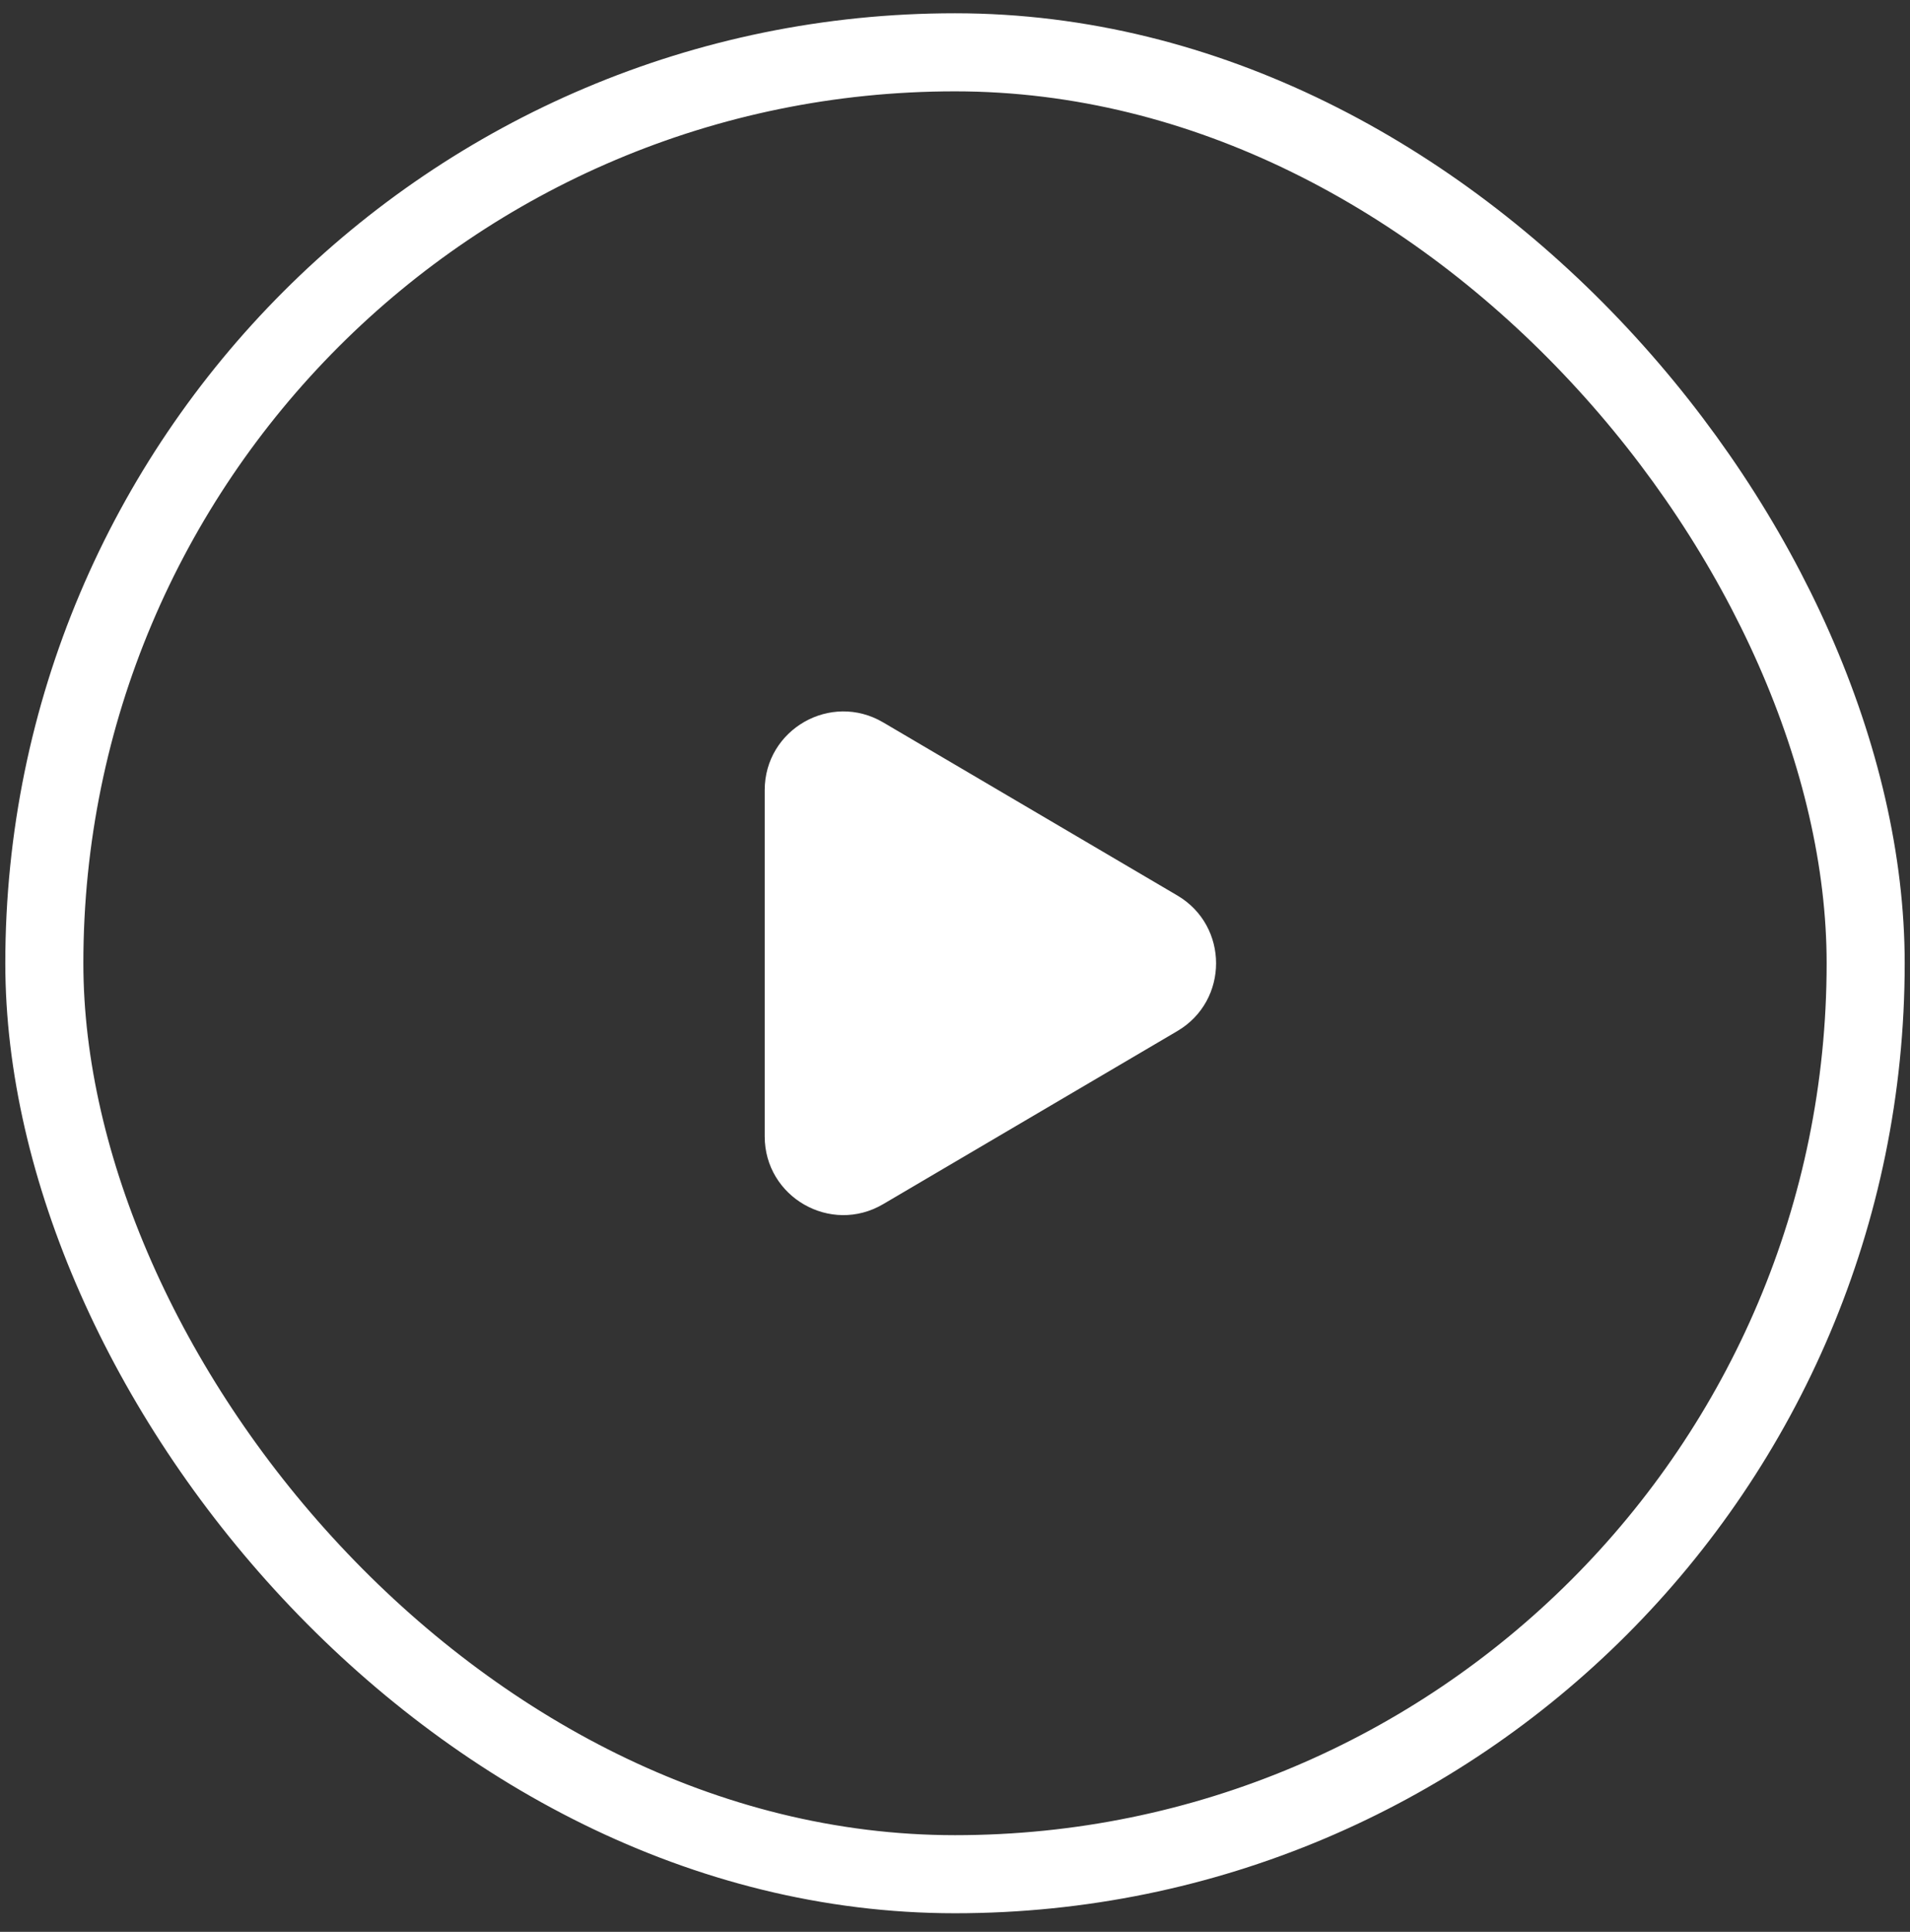
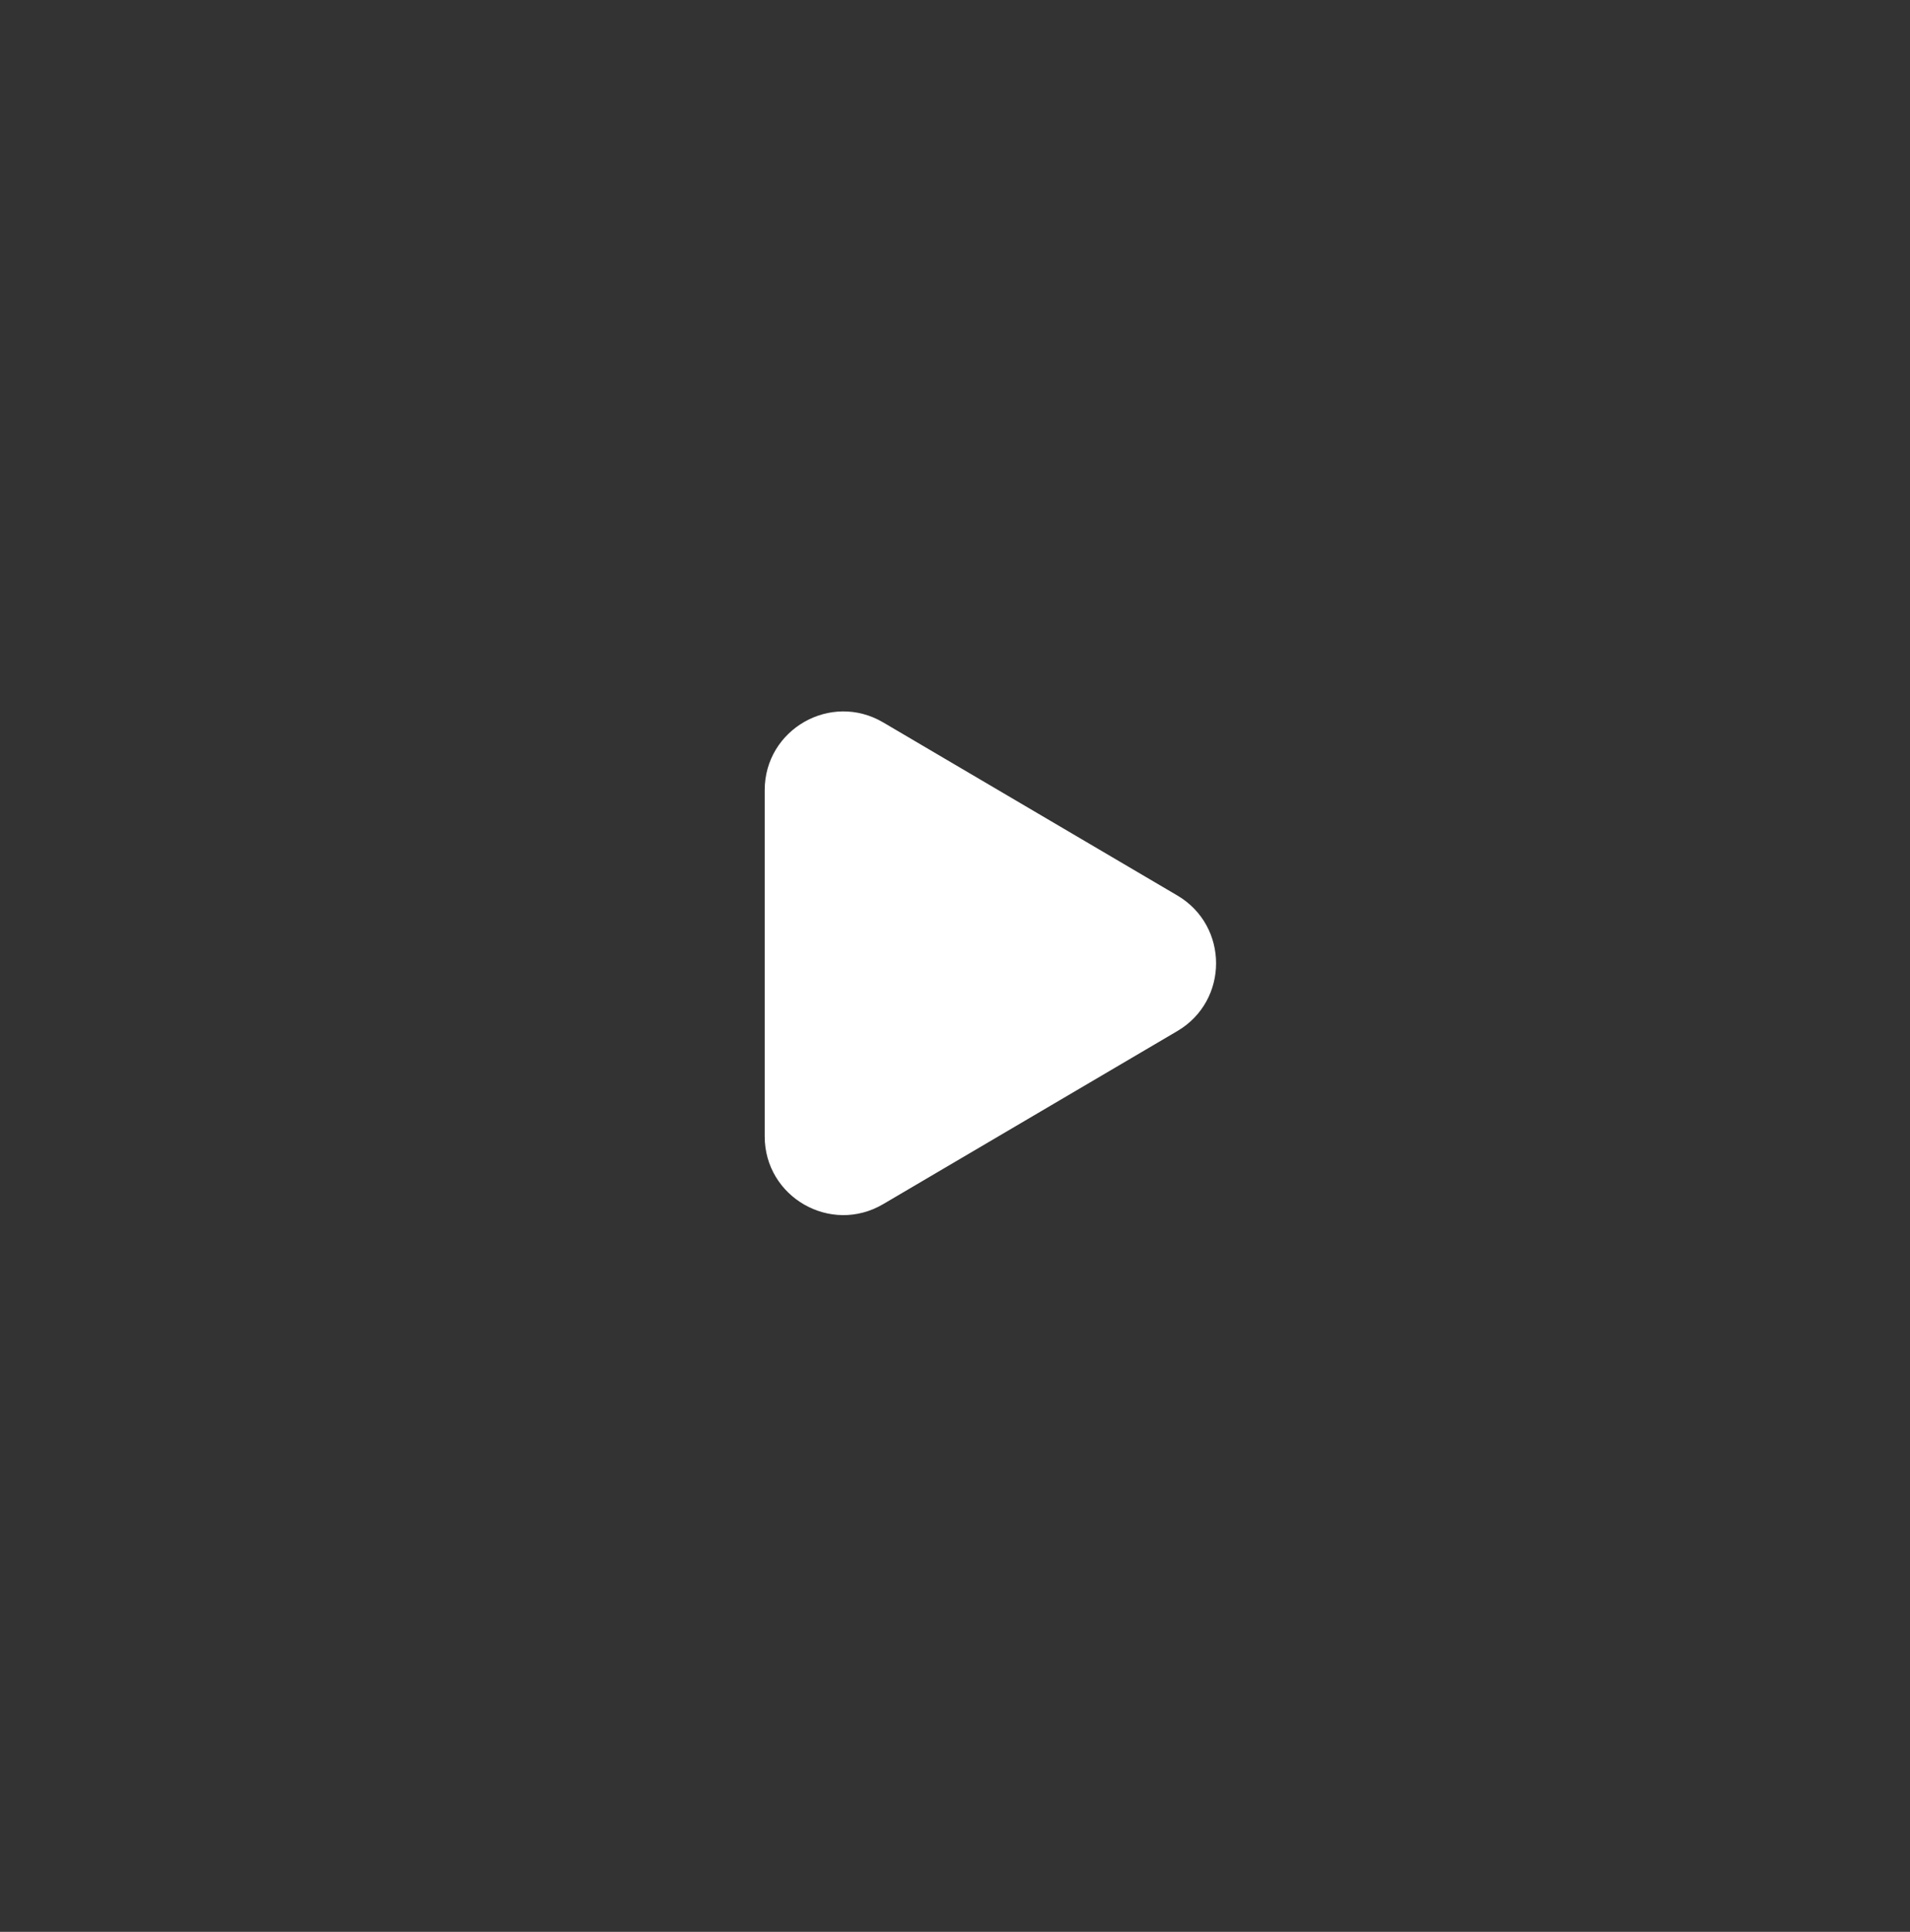
<svg xmlns="http://www.w3.org/2000/svg" width="90" height="91" viewBox="0 0 90 91" fill="none">
  <rect x="0" y="0" width="90" height="91" fill="#333333" stroke="none" />
-   <rect x="2.089" y="2.464" width="85.822" height="85.822" rx="42.911" stroke="white" stroke-width="3.678" />
  <path d="M41.615 34.029C39.146 32.576 36.033 34.356 36.033 37.221V53.529C36.033 56.394 39.146 58.175 41.615 56.722L55.476 48.569C57.911 47.137 57.911 43.616 55.477 42.183L41.615 34.029Z" fill="white" />
</svg>